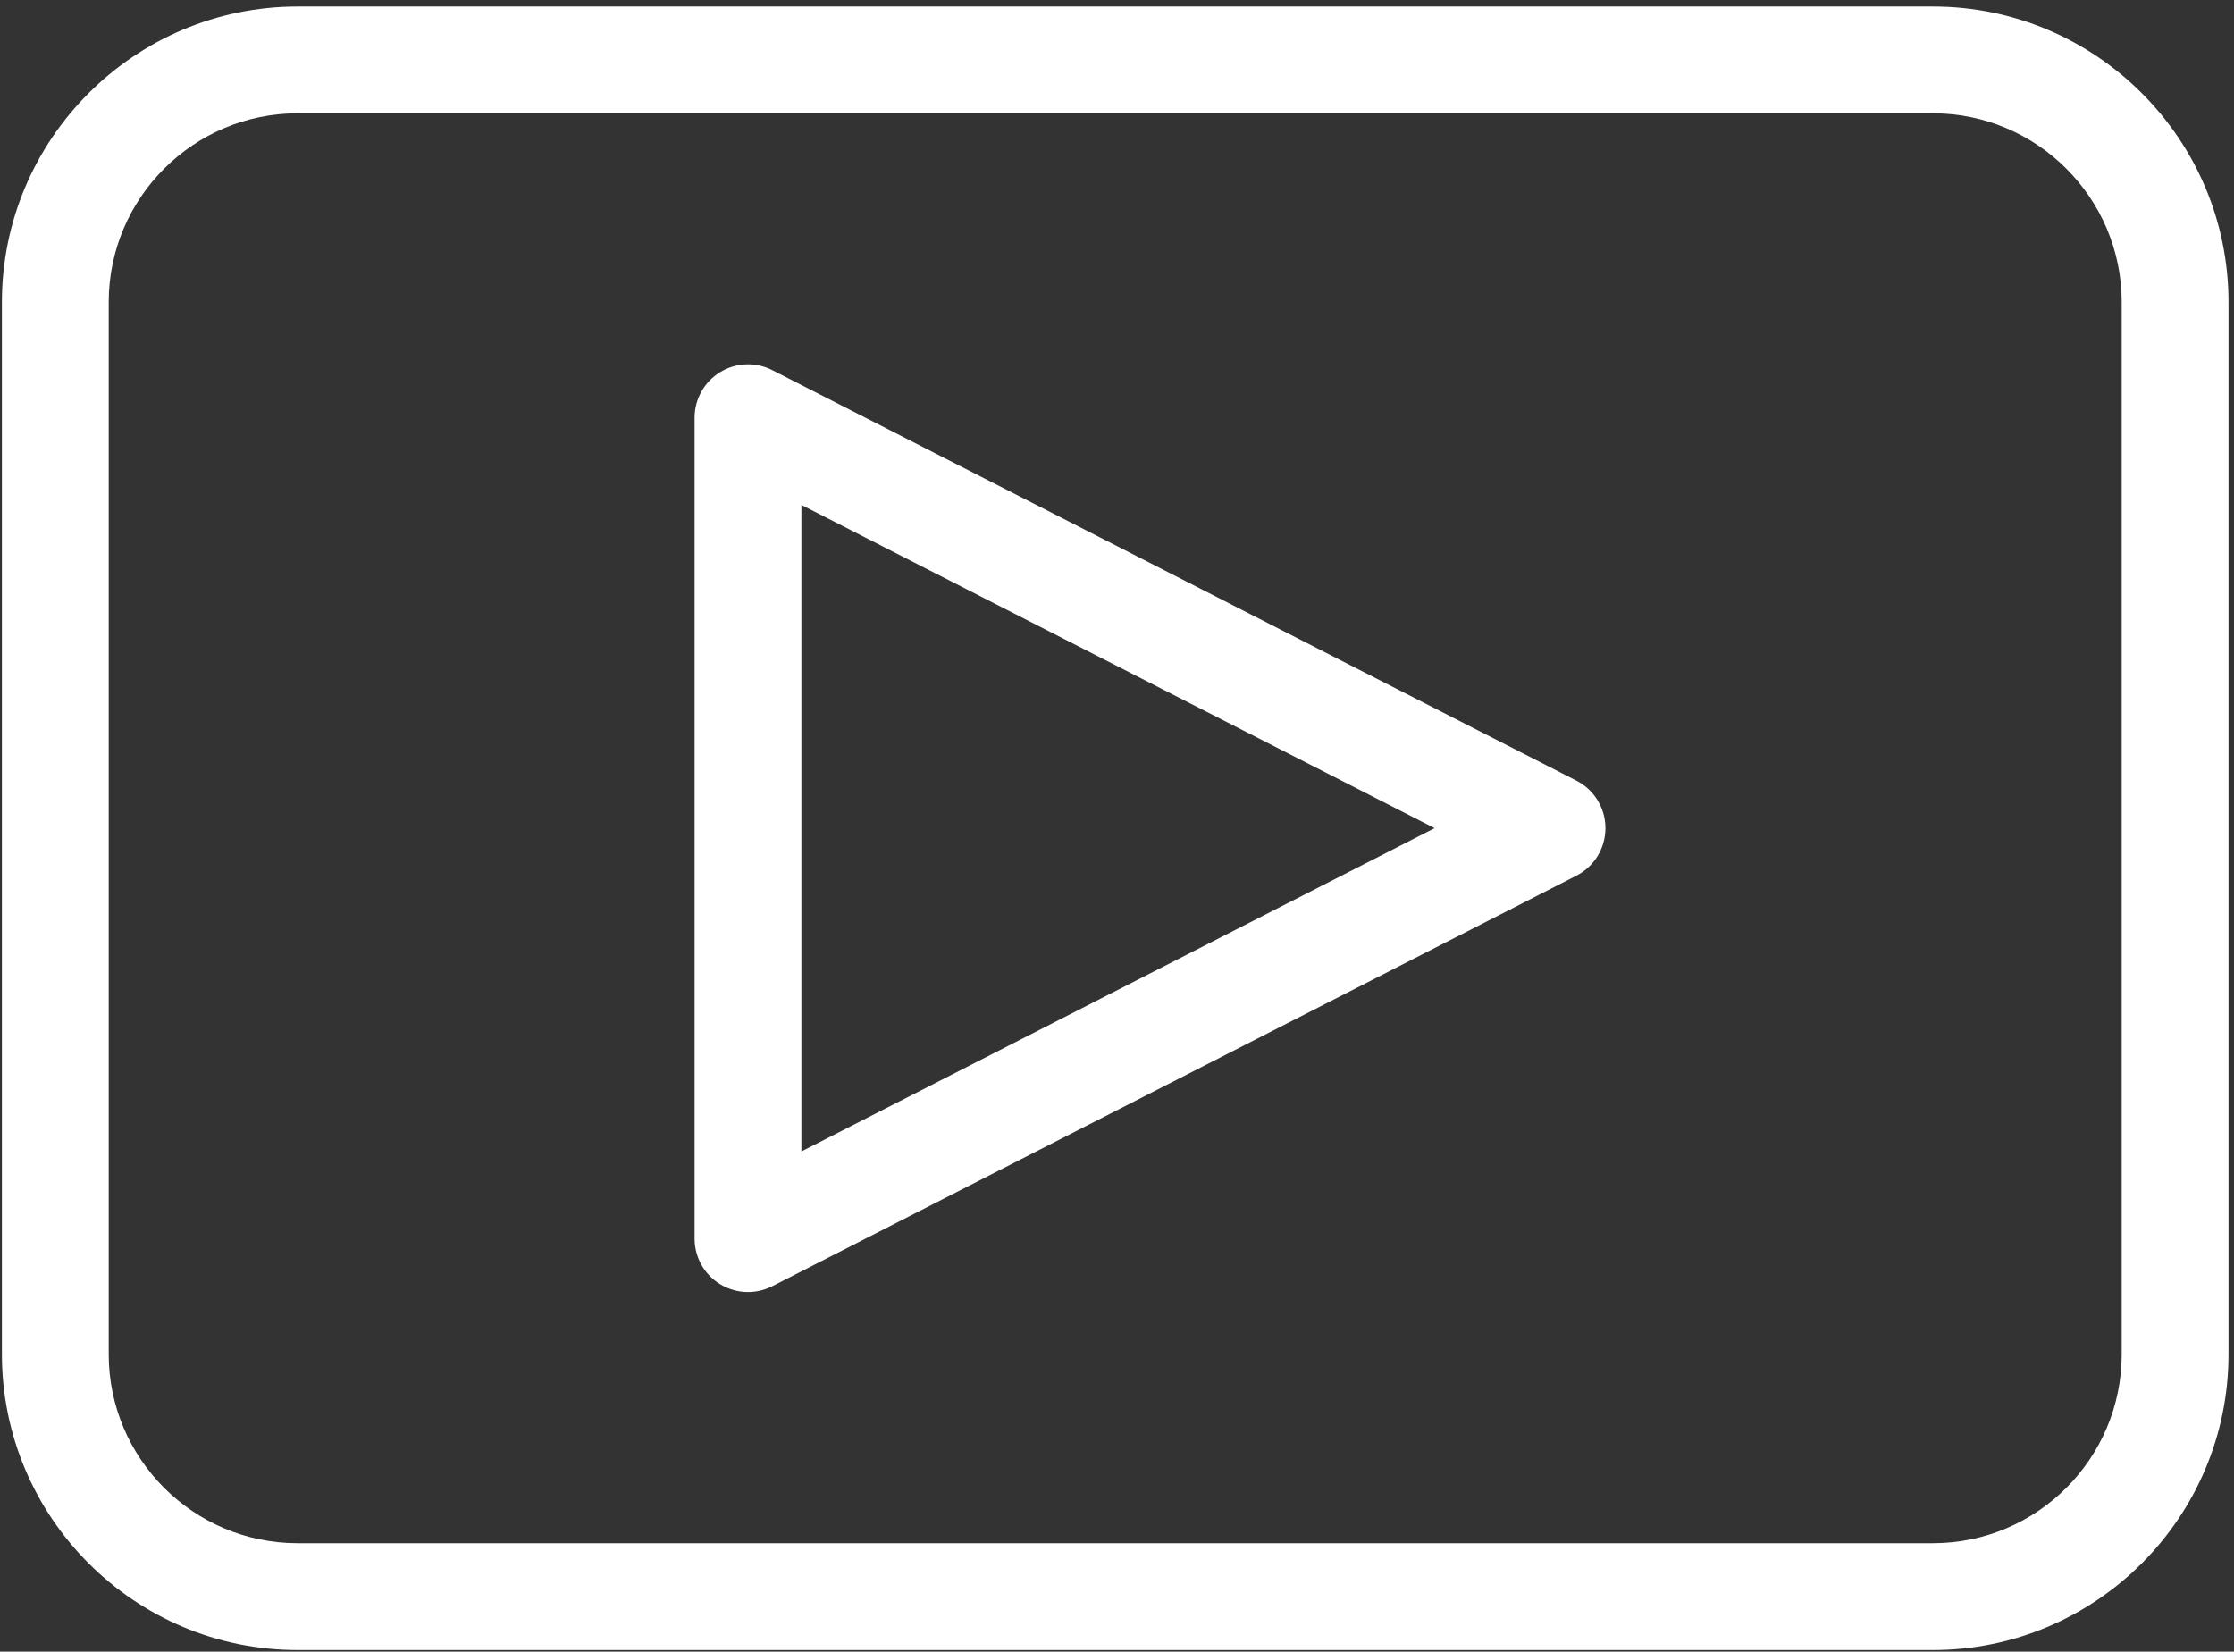
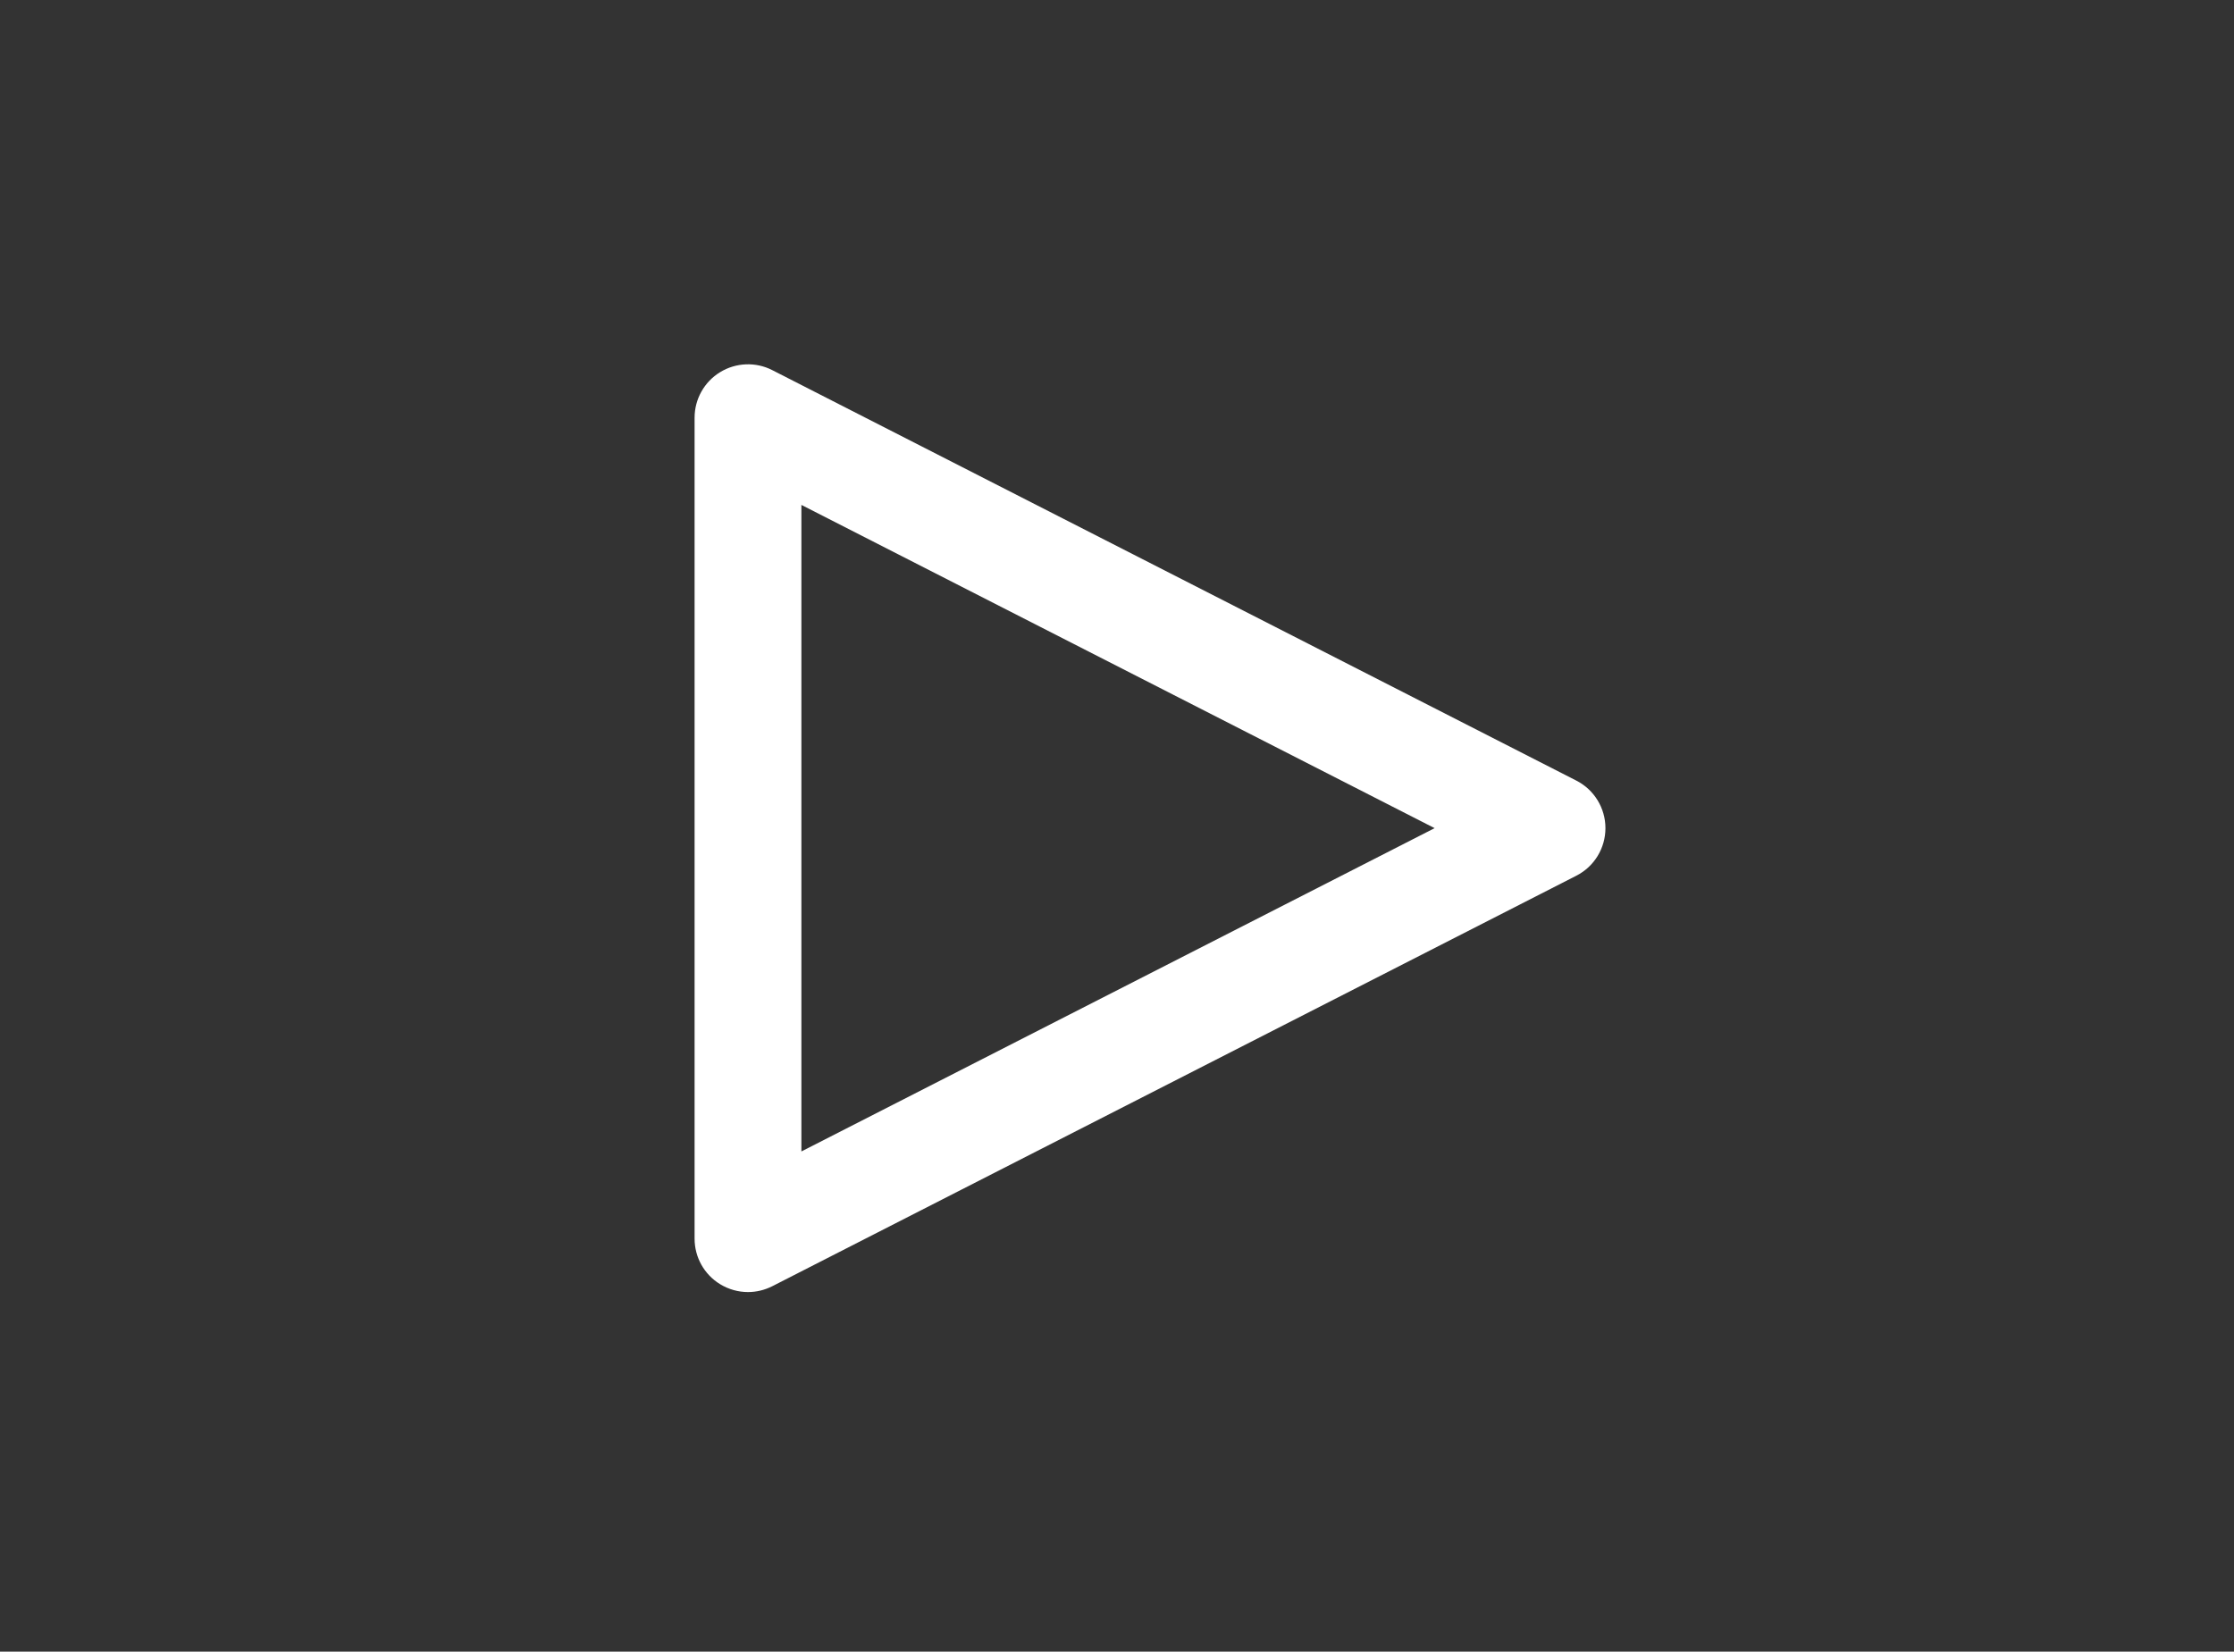
<svg xmlns="http://www.w3.org/2000/svg" width="284" height="210" viewBox="0 0 284 210" fill="none">
  <rect x="0" y="0" width="284" height="210" fill="#333333" stroke="none" />
  <path d="M200.391 99.249L98.176 47.062C96.071 45.984 93.559 46.089 91.545 47.32C89.531 48.551 88.3 50.746 88.3 53.109V157.492C88.3 159.855 89.526 162.05 91.545 163.281C92.631 163.942 93.858 164.281 95.089 164.281C96.144 164.281 97.203 164.032 98.176 163.539L200.395 111.343C202.668 110.184 204.093 107.849 204.093 105.296C204.093 102.743 202.663 100.408 200.391 99.249ZM101.878 146.403V64.198L182.377 105.296L101.878 146.403Z" fill="white" />
-   <path d="M245.726 0.827L37.833 0.827C17.107 0.827 0.243 17.691 0.243 38.417L0.243 172.198C0.243 192.928 17.107 209.797 37.833 209.797H245.726C266.442 209.797 283.302 192.928 283.302 172.198V38.417C283.302 17.691 266.442 0.827 245.726 0.827ZM269.724 172.193C269.724 185.437 258.96 196.214 245.726 196.214H37.833C24.594 196.214 13.821 185.437 13.821 172.193L13.821 38.417C13.821 25.178 24.594 14.405 37.833 14.405L245.726 14.405C258.96 14.405 269.724 25.178 269.724 38.417V172.193Z" fill="white" />
</svg>